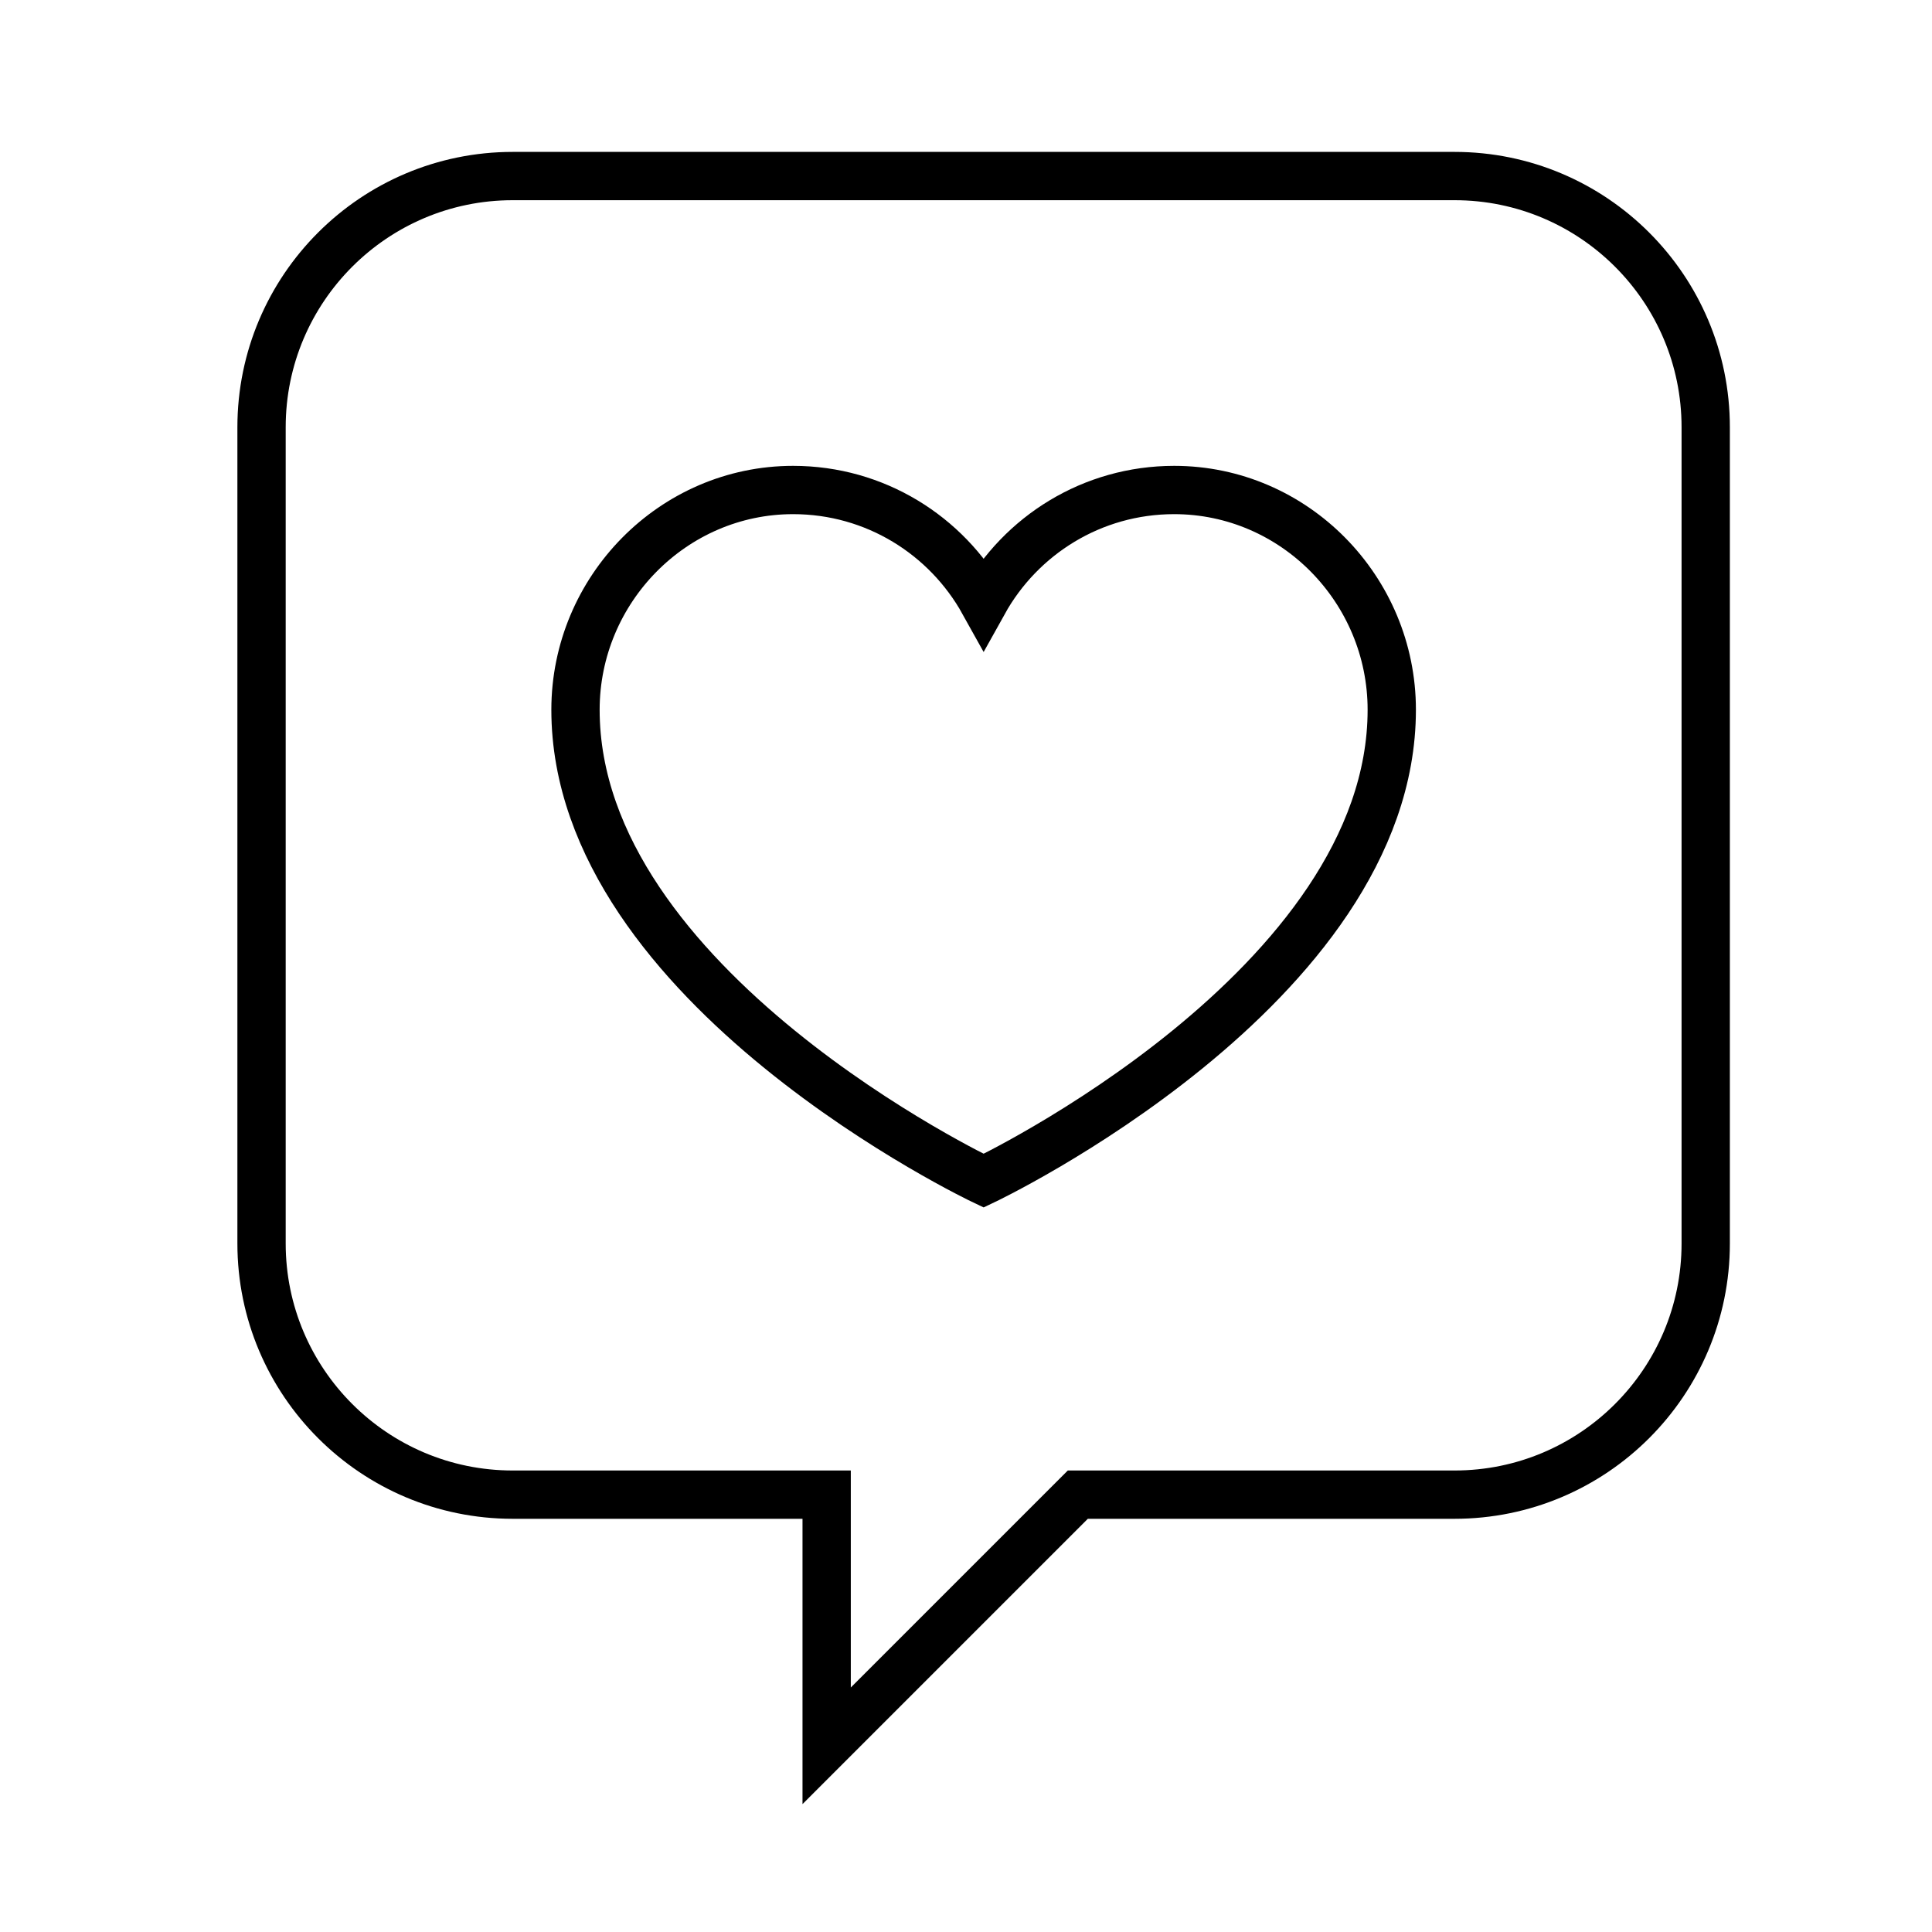
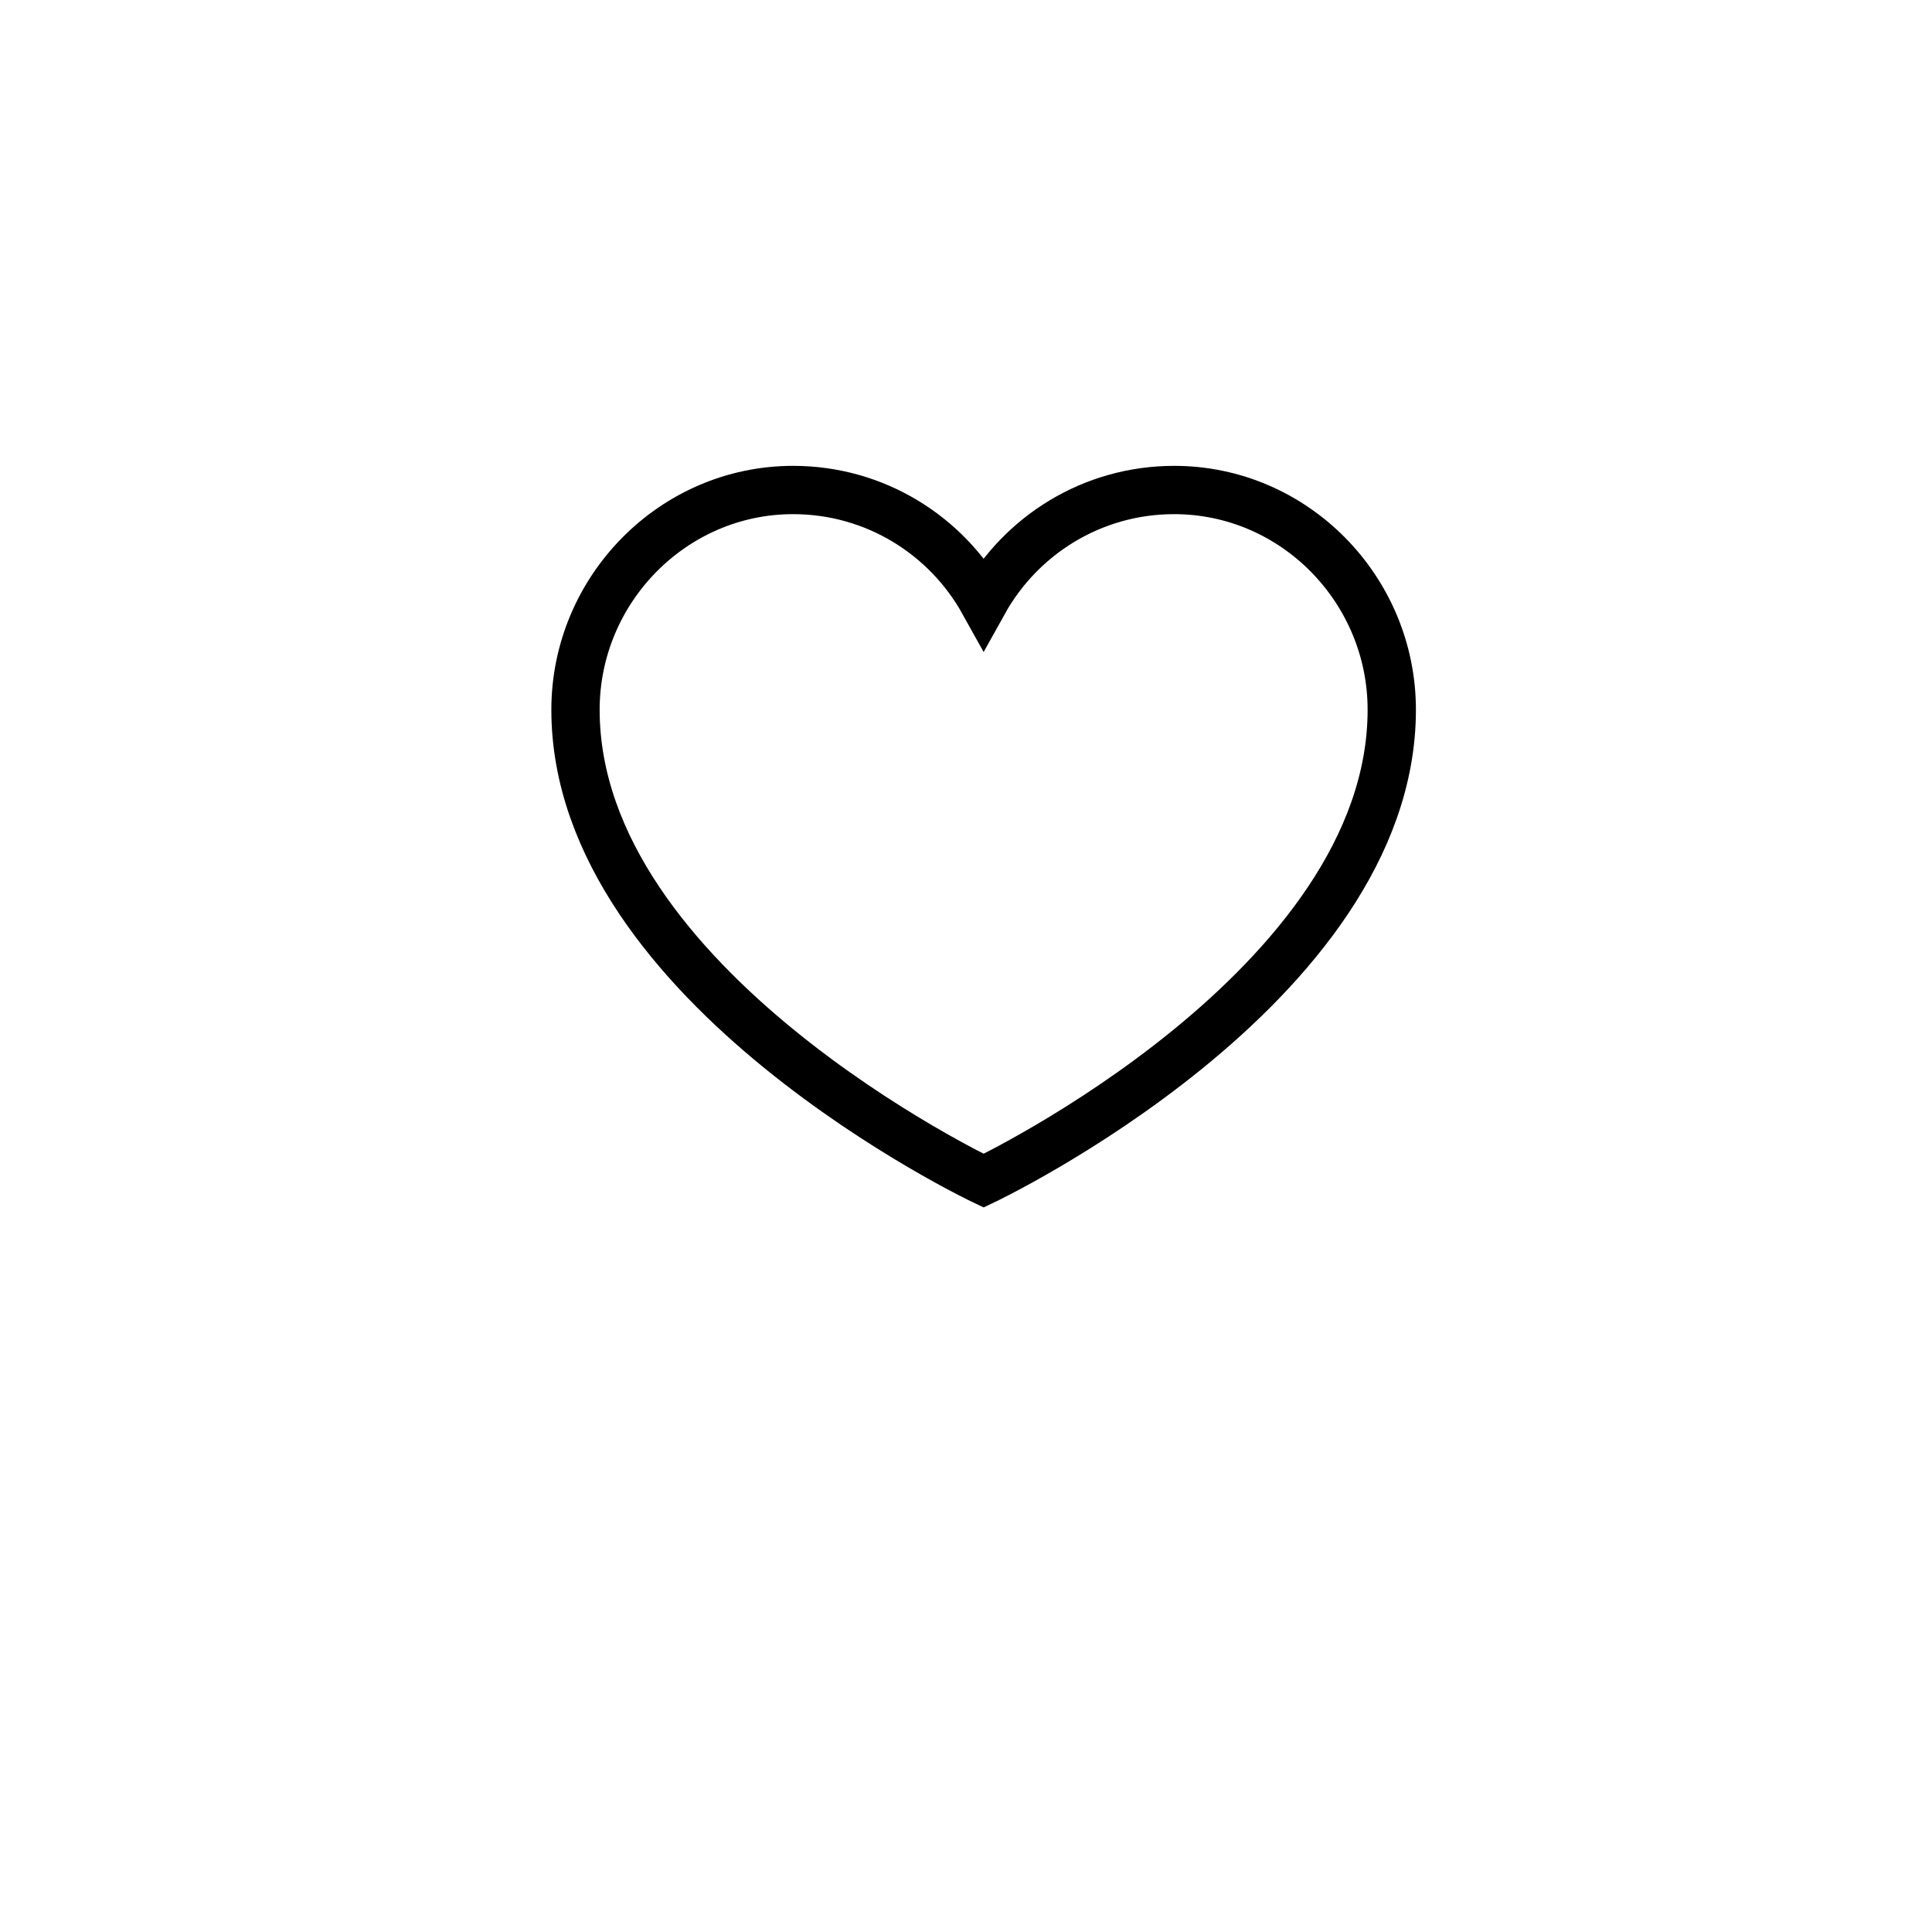
<svg xmlns="http://www.w3.org/2000/svg" version="1.1" width="1280" height="1280" viewBox="0 0 65535 65535">
  <svg id="Calque_1" viewBox="0 0 80 80" width="65535" height="65535">
    <defs>
      <style>.cls-1{fill:none;stroke:#000;stroke-miterlimit:10;stroke-width:2px;}</style>
    </defs>
-     <path class="cls-1" d="m21.23,61.89h13v10.4l10.4-10.4h15.6c5.74,0,10.4-4.66,10.4-10.4V17.69c0-5.74-4.66-10.4-10.4-10.4H21.23c-5.74,0-10.4,4.66-10.4,10.4v33.8c0,5.74,4.66,10.4,10.4,10.4Z" />
    <path class="cls-1" d="m57.63,29.39c0,11.49-16.9,19.5-16.9,19.5,0,0-16.9-8.01-16.9-19.5,0-4.98,4.04-9.1,9.01-9.1,3.4,0,6.35,1.88,7.89,4.65,1.54-2.77,4.49-4.65,7.89-4.65,4.98,0,9.01,4.12,9.01,9.1Z" />
  </svg>
</svg>